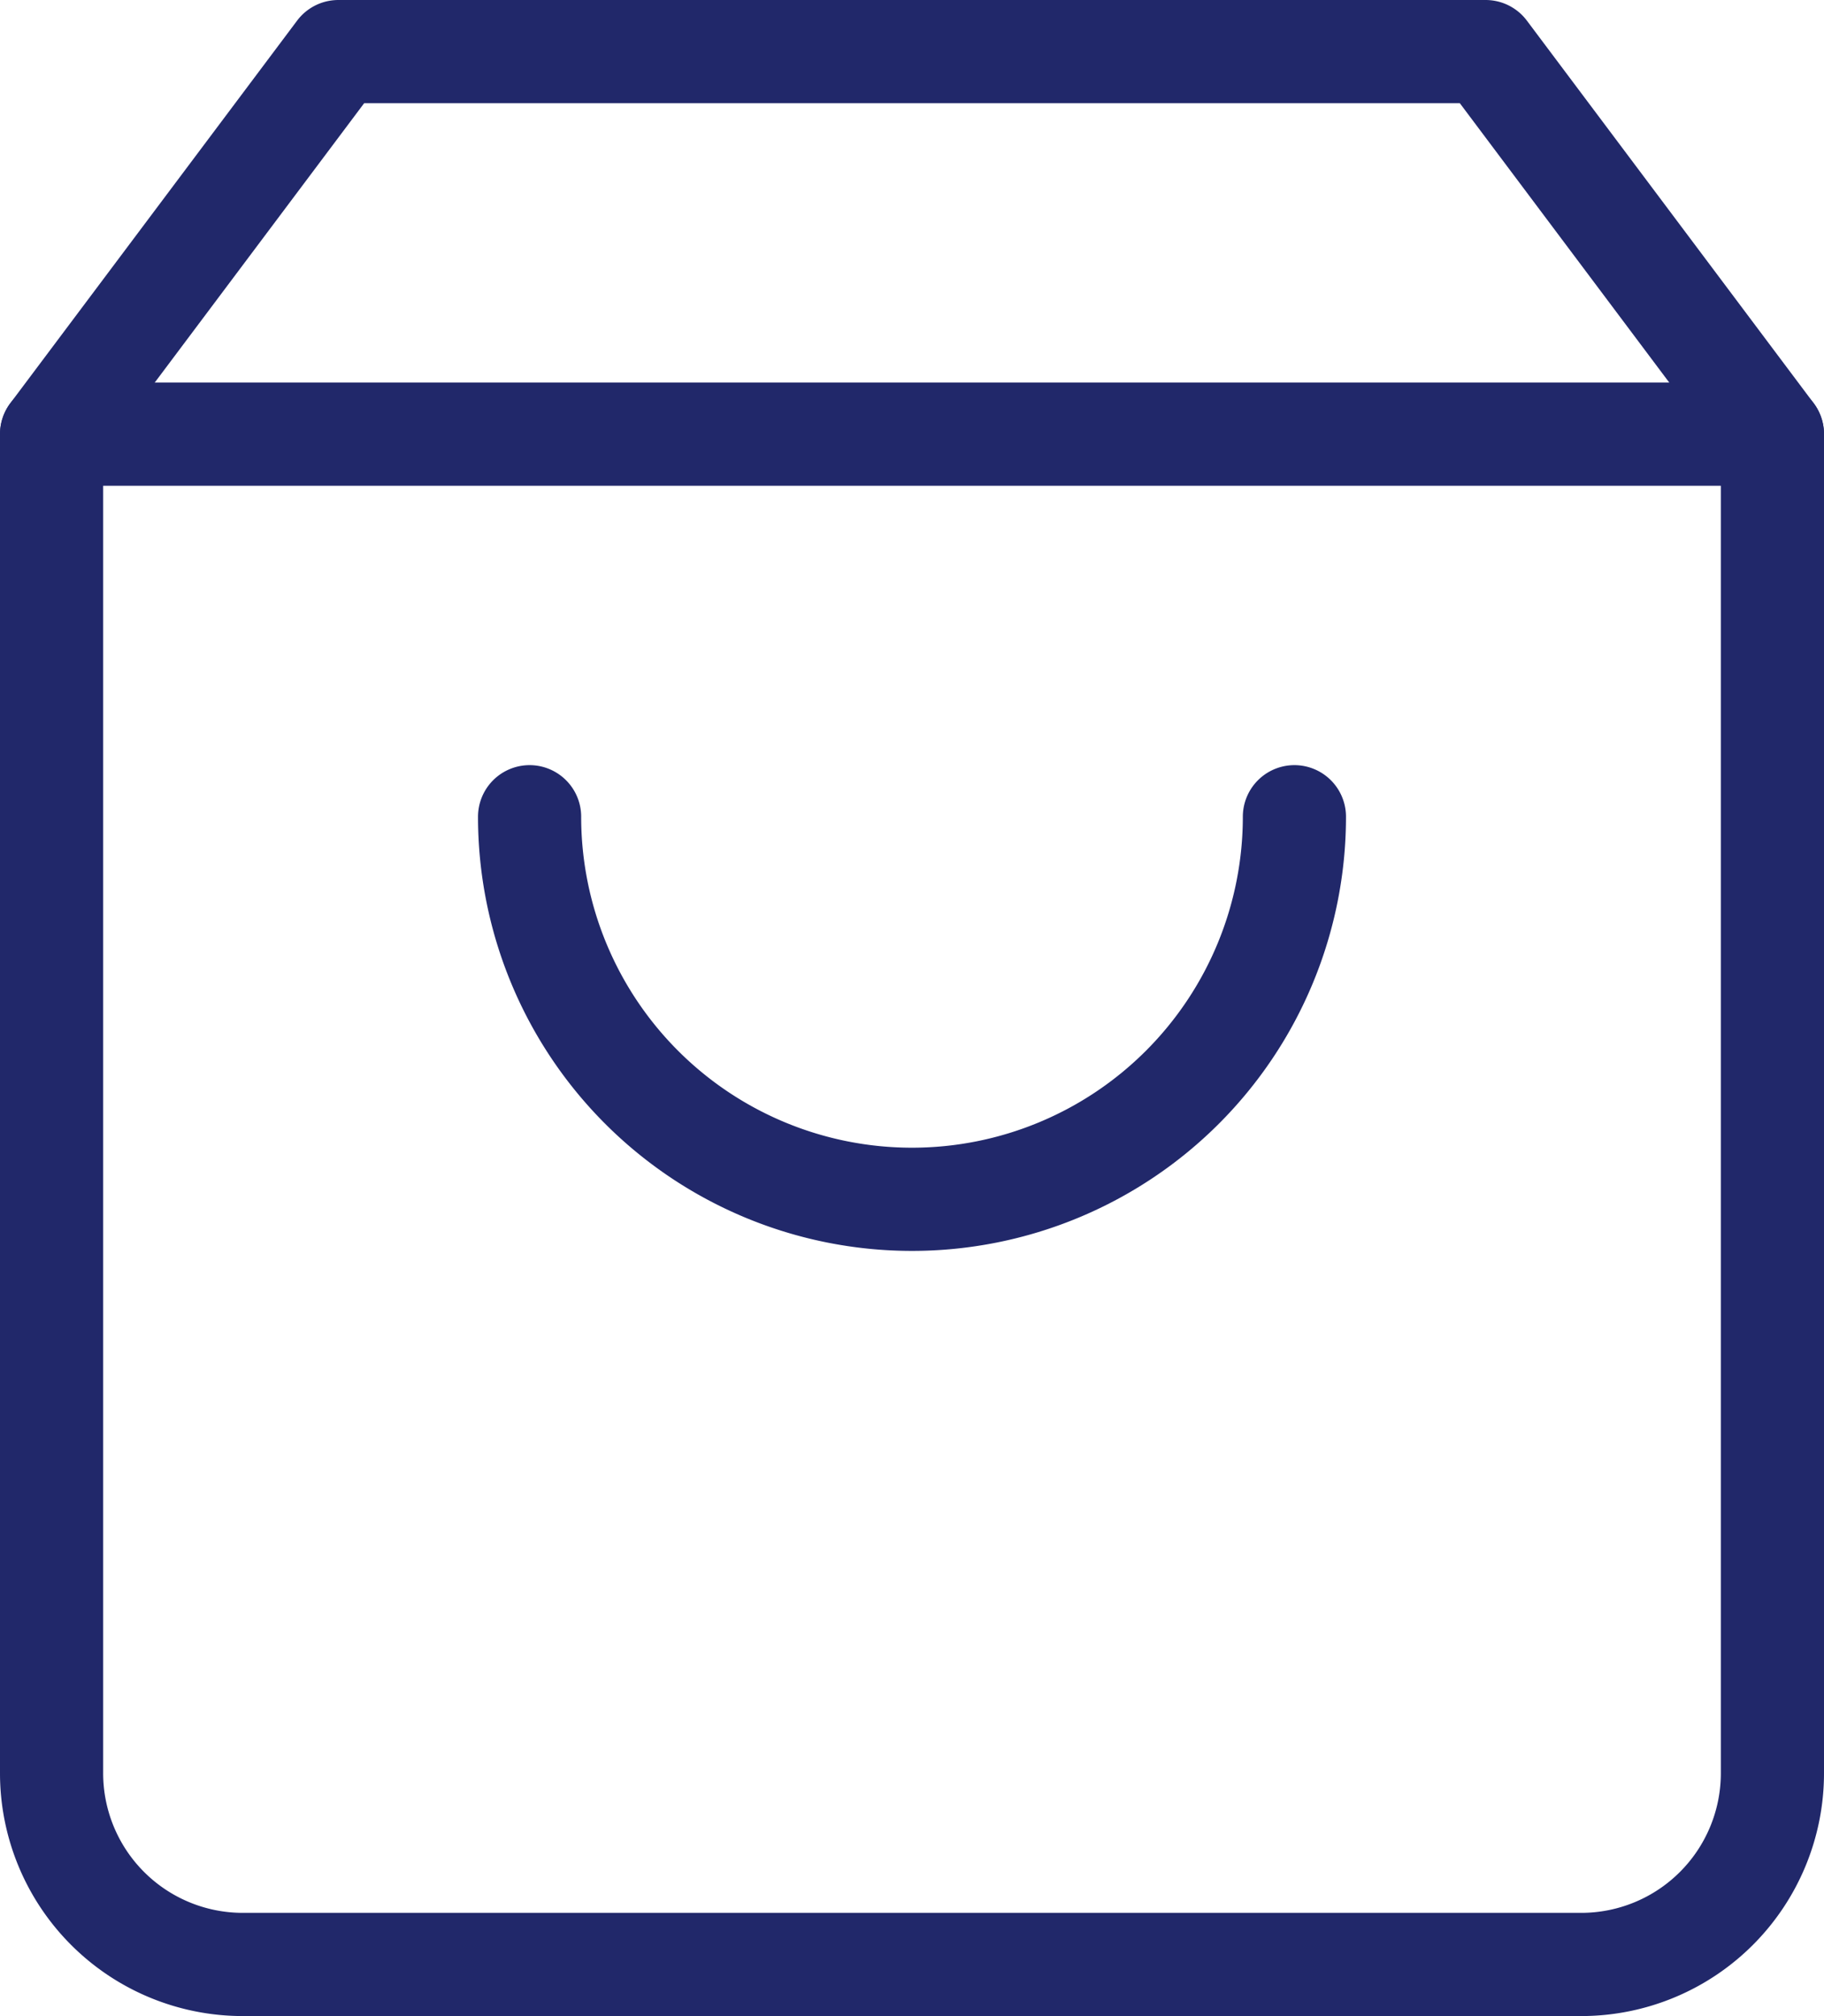
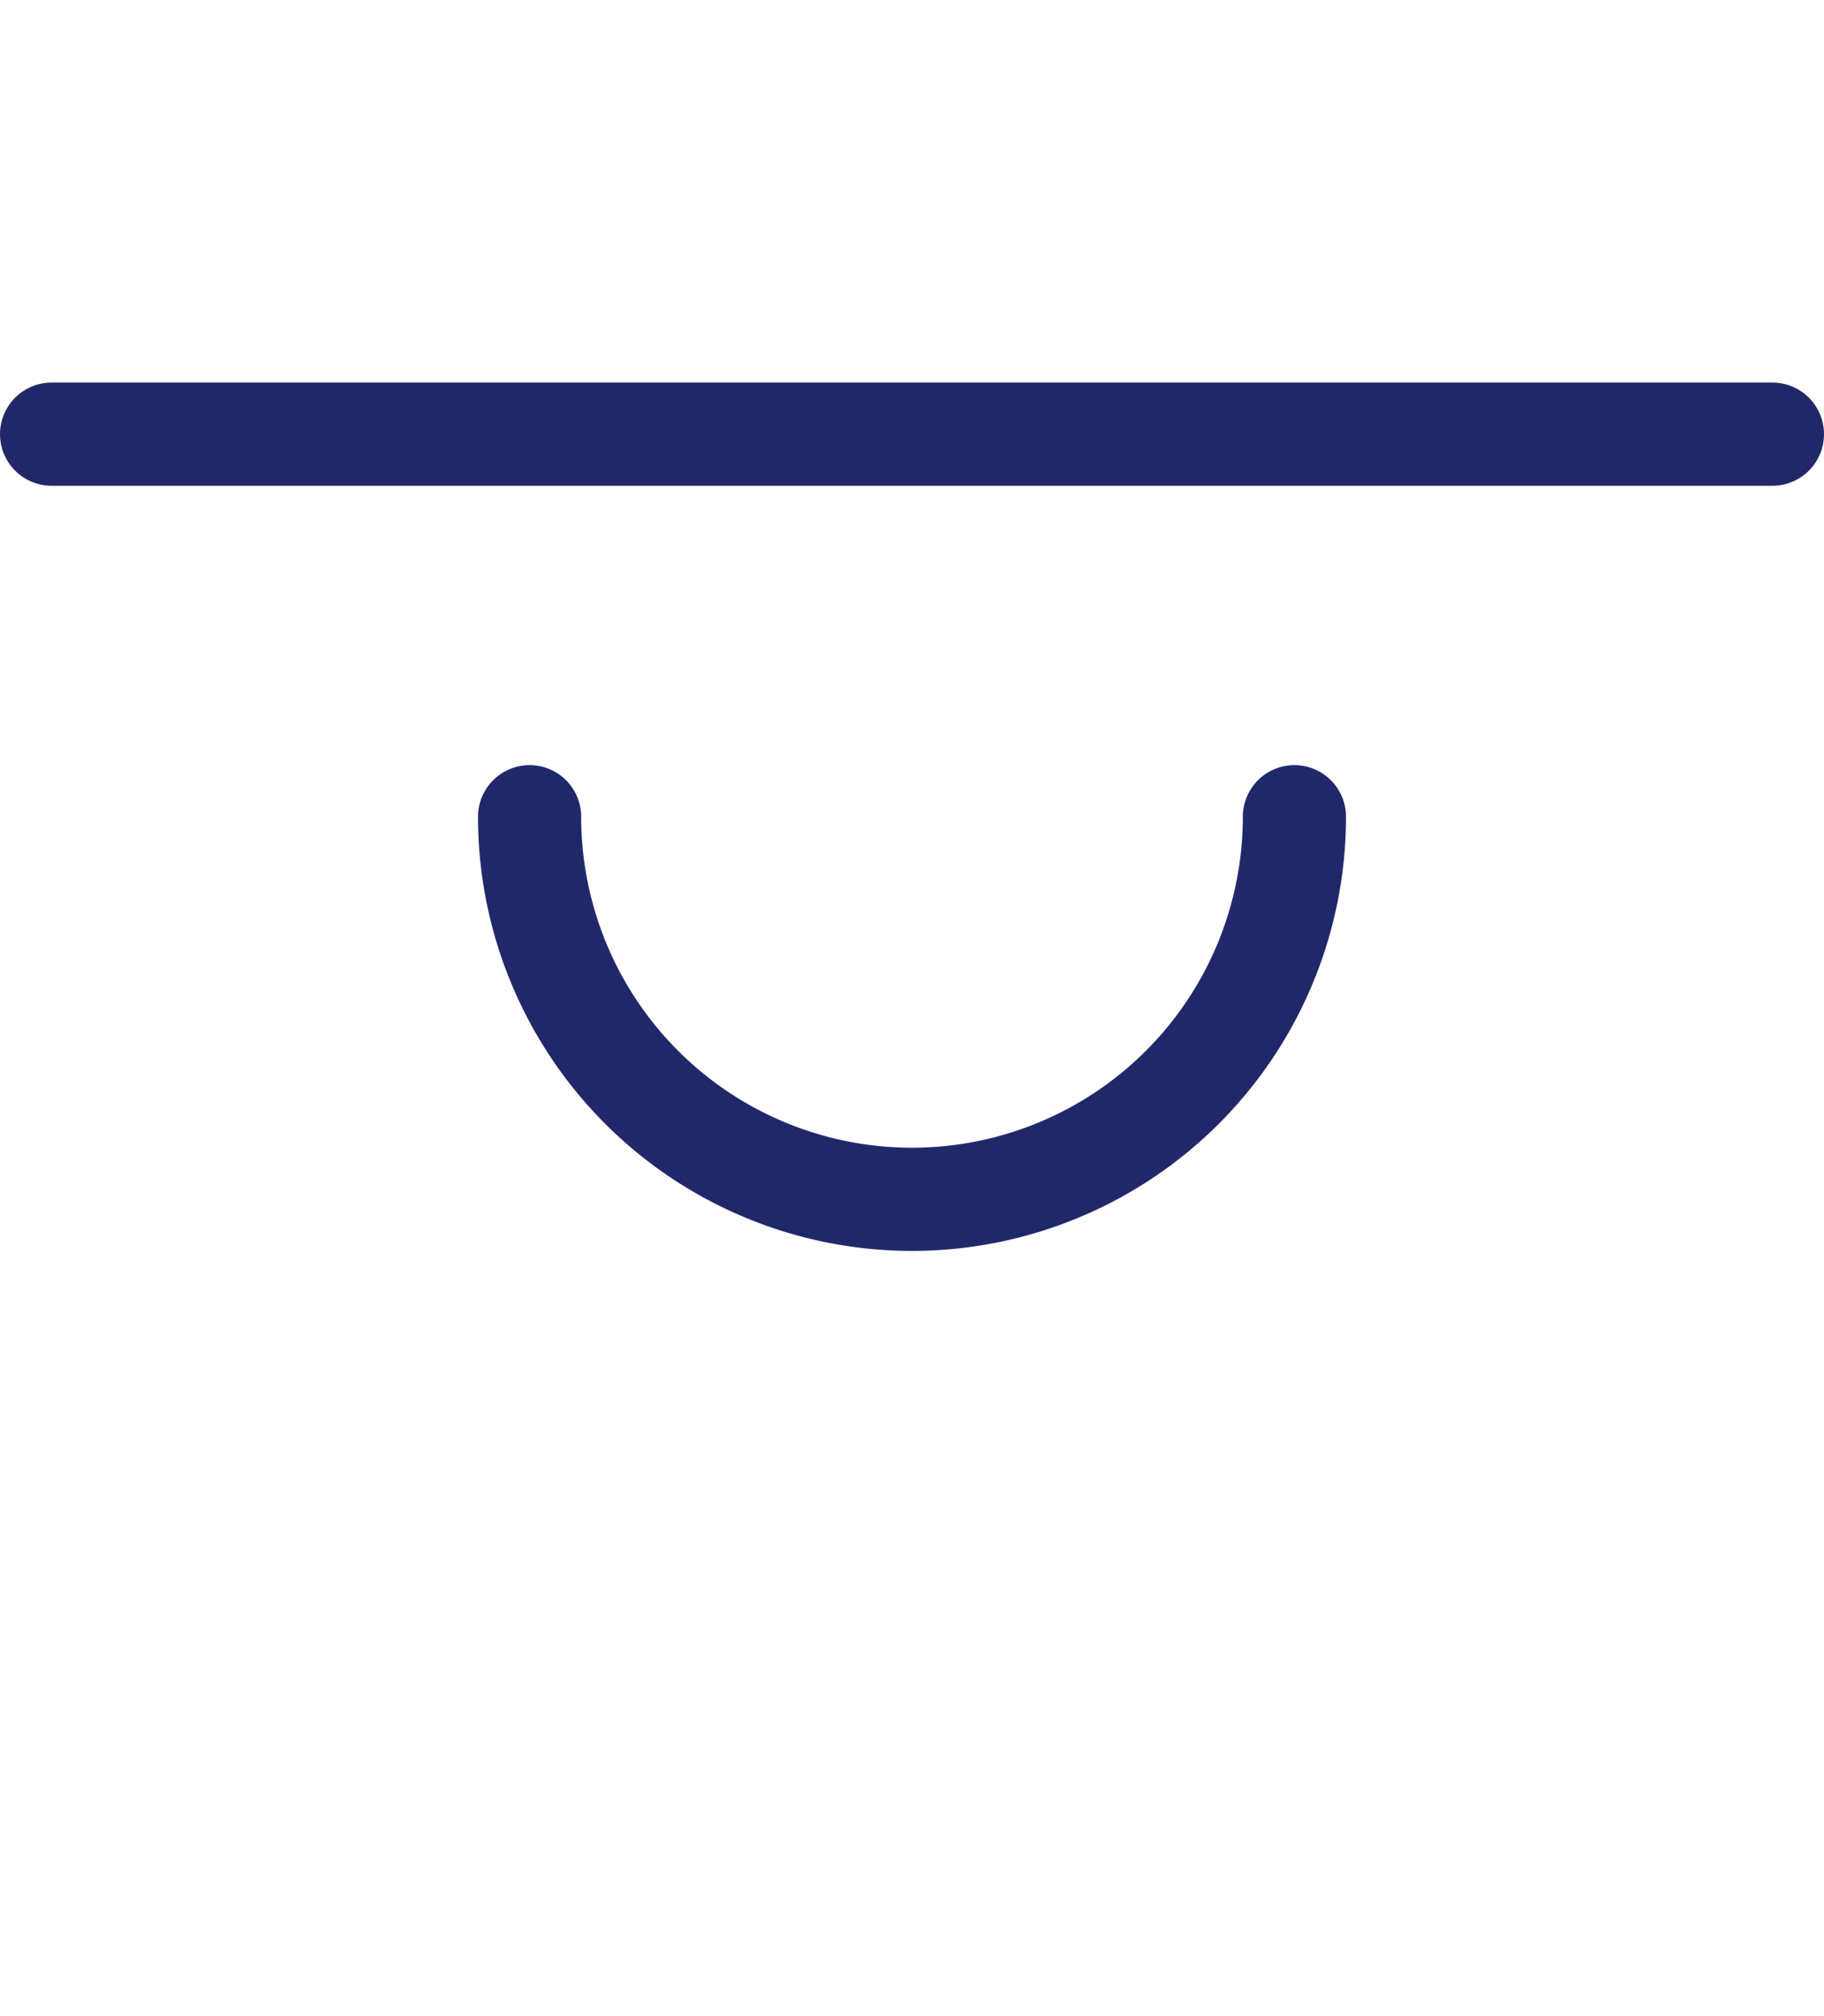
<svg xmlns="http://www.w3.org/2000/svg" width="88.408" height="97.676" viewBox="0 0 88.408 97.676">
  <g id="Icon_feather-shopping-bag" data-name="Icon feather-shopping-bag" transform="translate(-2 -0.5)">
-     <path id="Path_11" data-name="Path 11" d="M18.4,3,4.5,21.535V86.408a9.268,9.268,0,0,0,9.268,9.268H78.64a9.268,9.268,0,0,0,9.268-9.268V21.535L74.007,3Z" transform="translate(0 0)" fill="none" stroke="#21286A" stroke-linecap="round" stroke-linejoin="round" stroke-width="5" />
    <path id="Path_12" data-name="Path 12" d="M4.5,9H87.908" transform="translate(0 12.535)" fill="none" stroke="#21286A" stroke-linecap="round" stroke-linejoin="round" stroke-width="5" />
    <path id="Path_13" data-name="Path 13" d="M49.07,15A18.535,18.535,0,0,1,12,15" transform="translate(15.669 25.07)" fill="none" stroke="#21286A" stroke-linecap="round" stroke-linejoin="round" stroke-width="5" />
  </g>
</svg>